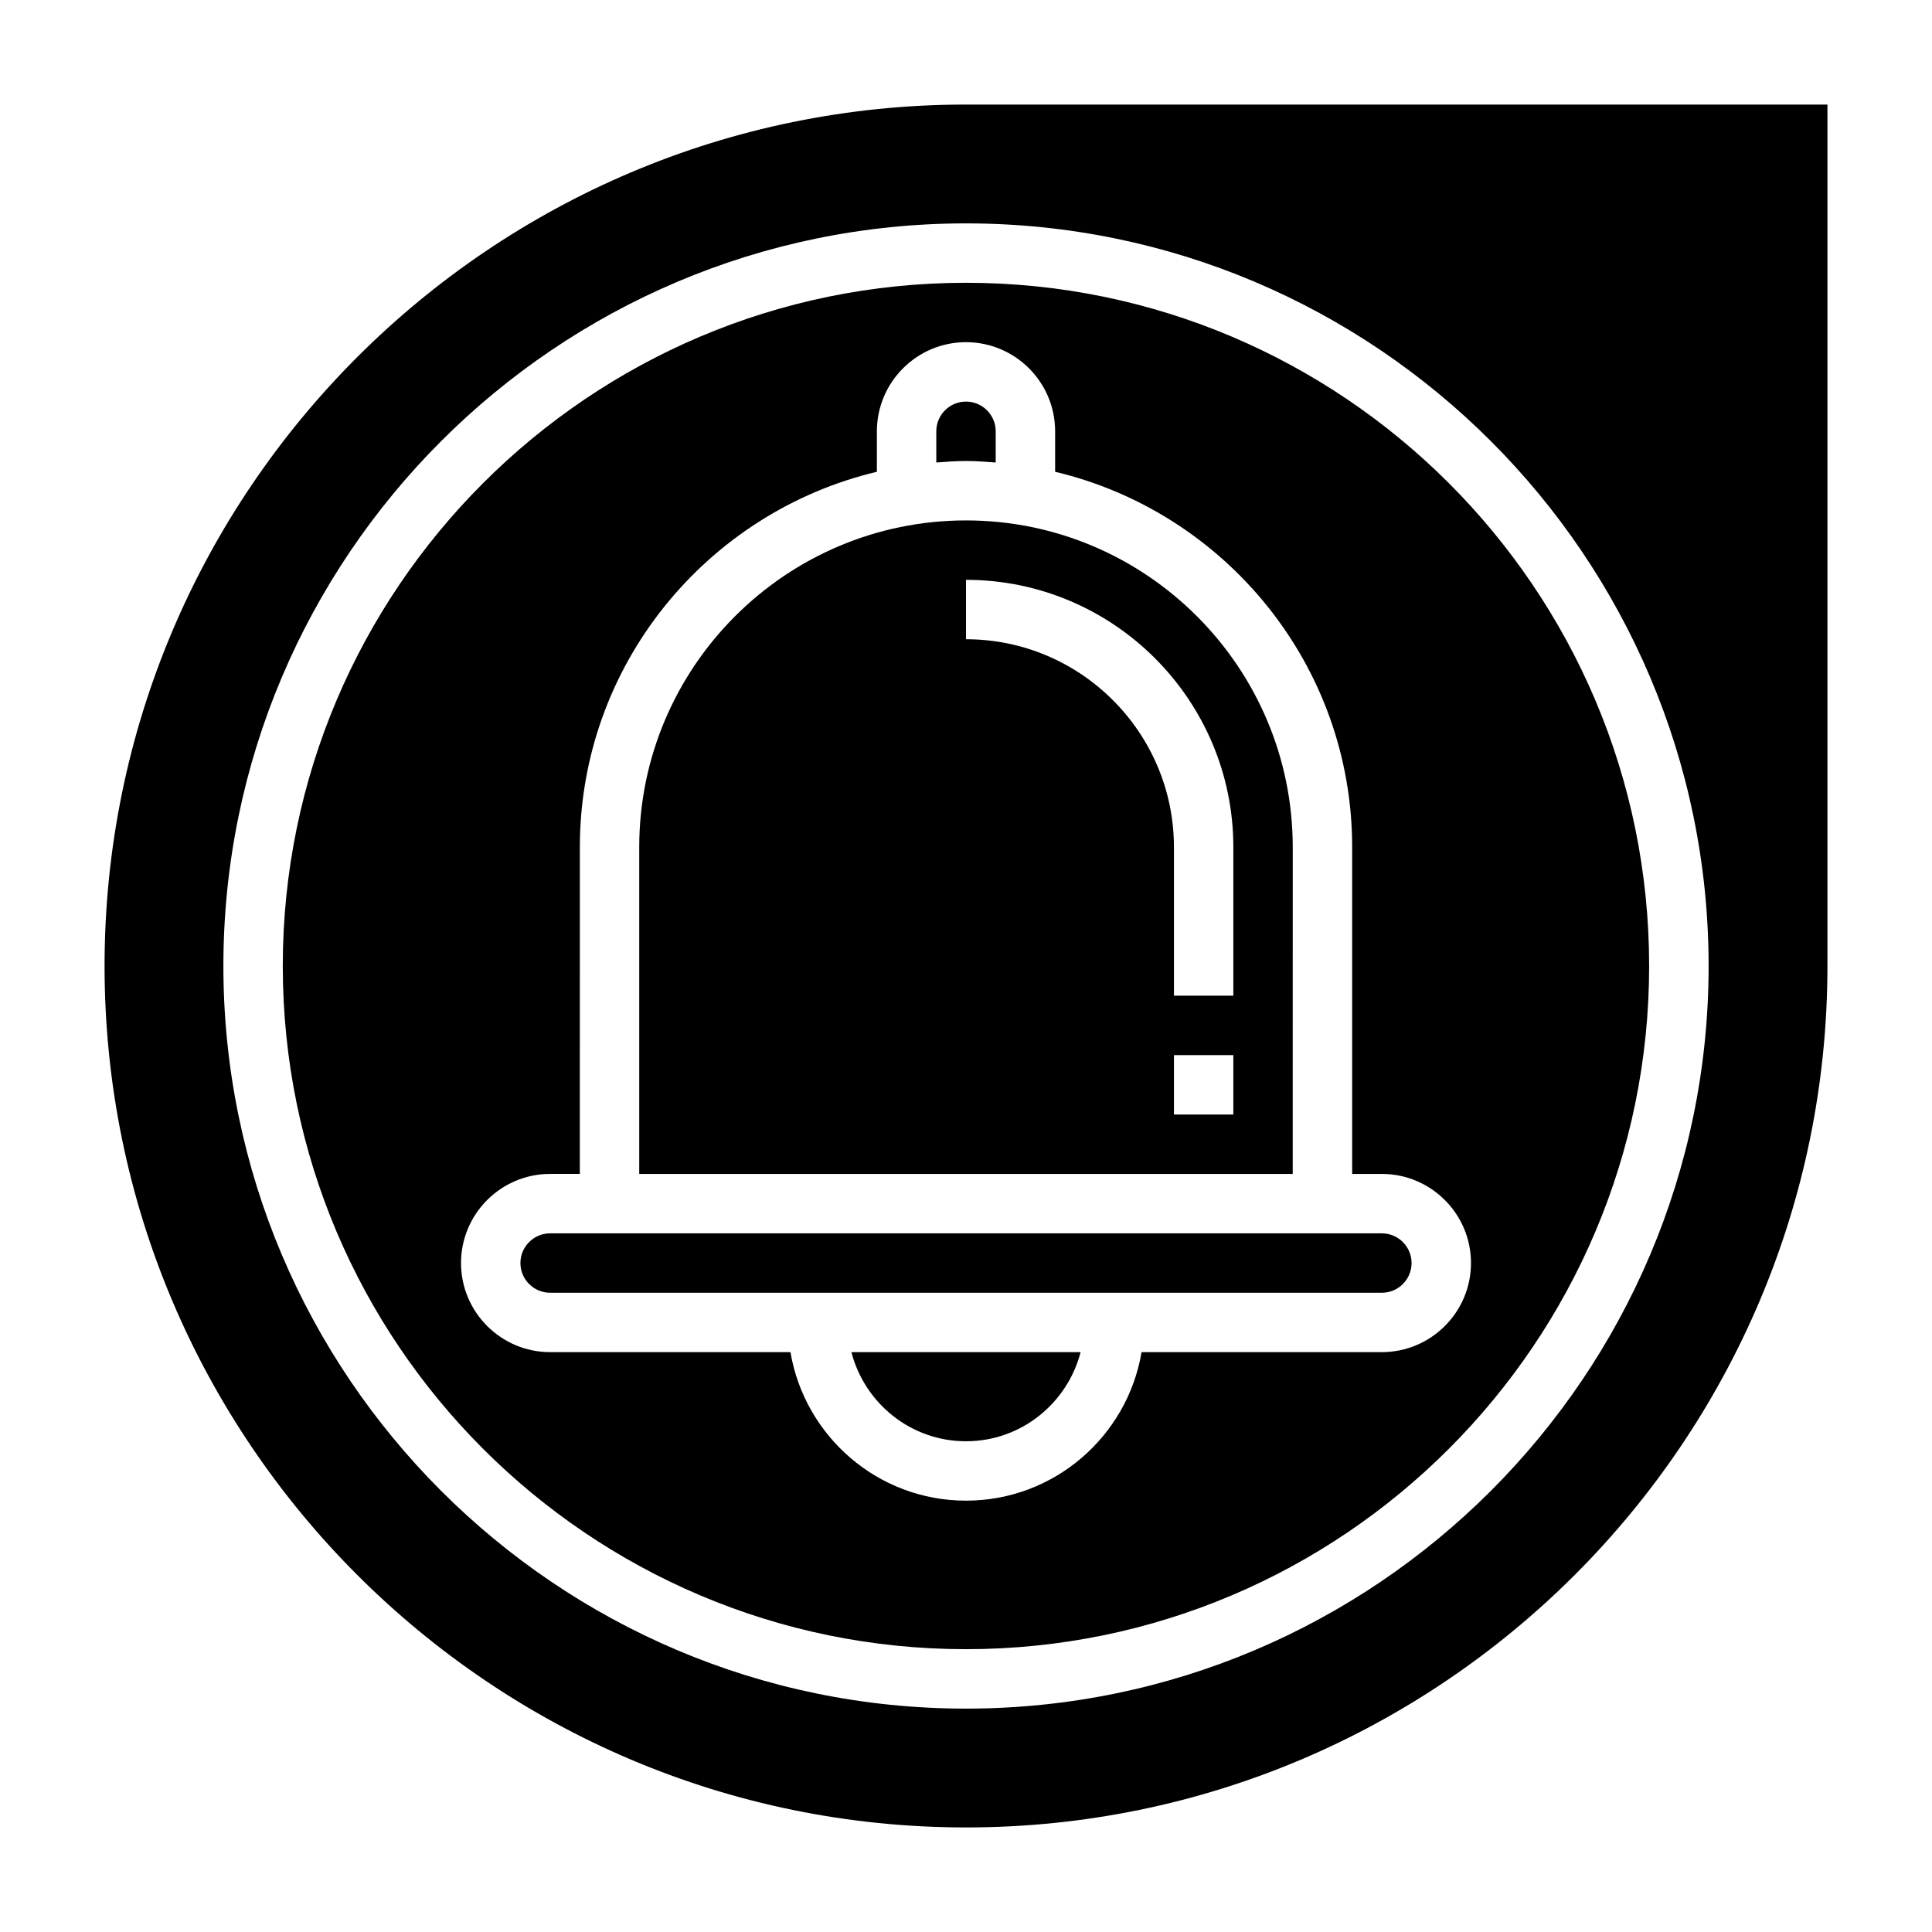
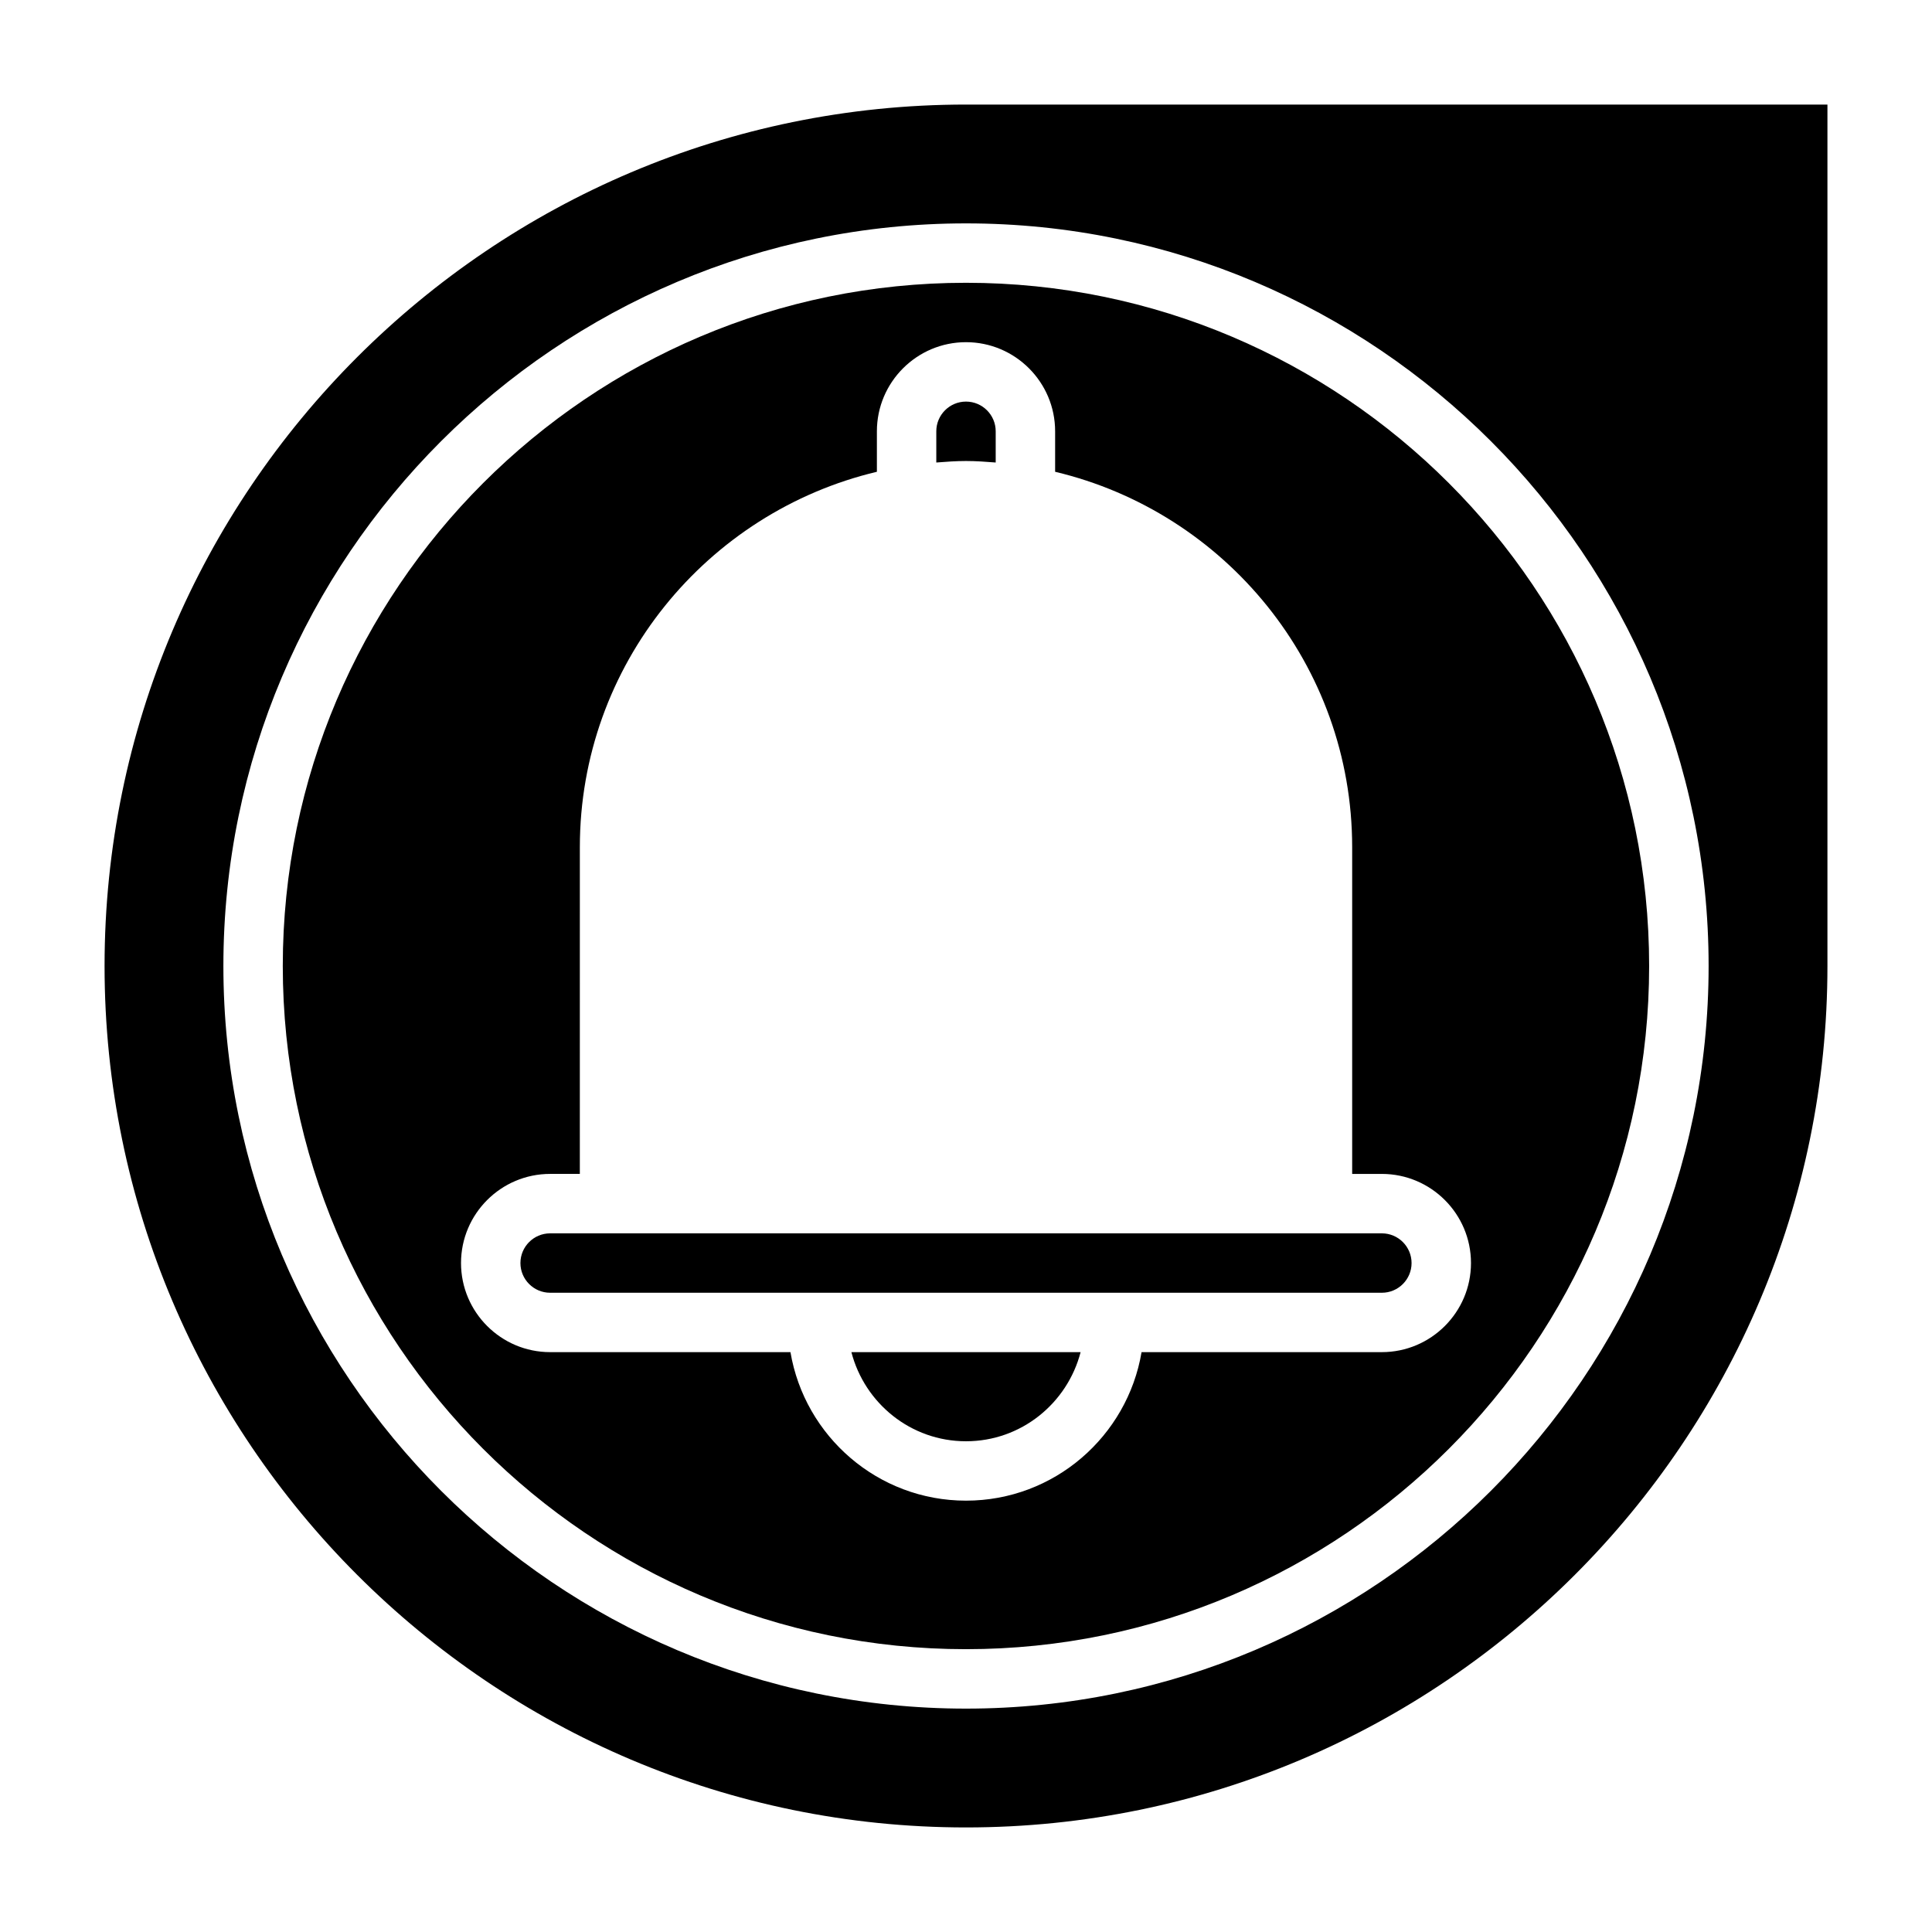
<svg xmlns="http://www.w3.org/2000/svg" fill="#000000" width="800px" height="800px" version="1.1" viewBox="144 144 512 512">
  <g>
    <path d="m400 525.95c14.633 0 26.852-10.078 30.371-23.617h-60.742c3.519 13.543 15.734 23.617 30.371 23.617z" />
    <path d="m510.21 470.85h-220.42c-4.344 0-7.871 3.535-7.871 7.871s3.527 7.871 7.871 7.871h220.42c4.344 0 7.871-3.535 7.871-7.871s-3.527-7.871-7.871-7.871z" />
    <path d="m407.87 266.57v-8.273c0-4.336-3.527-7.871-7.871-7.871s-7.871 3.535-7.871 7.871v8.273c2.602-0.203 5.207-0.398 7.871-0.398 2.66 0 5.266 0.195 7.871 0.398z" />
    <path d="m400 171.71c-125.88 0-228.29 102.41-228.29 228.29s102.41 228.29 228.29 228.29 228.29-102.41 228.29-228.29v-228.29zm0 425.09c-108.52 0-196.8-88.285-196.8-196.8s88.285-196.8 196.8-196.8 196.8 88.285 196.8 196.8-88.285 196.8-196.8 196.8z" />
-     <path d="m486.59 368.51c0-47.742-38.848-86.594-86.594-86.594-47.742 0-86.594 38.848-86.594 86.594v86.594h173.18zm-15.742 70.848h-15.742v-15.742h15.742zm0-31.488h-15.742v-39.359c0-30.387-24.727-55.105-55.105-55.105v-15.742c39.07 0 70.848 31.789 70.848 70.848z" />
    <path d="m400 218.94c-99.844 0-181.06 81.223-181.06 181.06 0 99.832 81.215 181.05 181.05 181.05s181.05-81.223 181.05-181.05c0.004-99.836-81.211-181.06-181.05-181.06zm110.21 283.39h-63.684c-3.762 22.301-23.16 39.359-46.523 39.359s-42.754-17.059-46.523-39.359h-63.688c-13.02 0-23.617-10.598-23.617-23.617s10.598-23.617 23.617-23.617h7.871l0.004-86.59c0-48.285 33.66-88.773 78.719-99.48v-10.73c0-13.02 10.598-23.617 23.617-23.617s23.617 10.598 23.617 23.617v10.73c45.059 10.707 78.719 51.184 78.719 99.48v86.594h7.871c13.02 0 23.617 10.598 23.617 23.617 0 13.016-10.598 23.613-23.617 23.613z" />
  </g>
</svg>